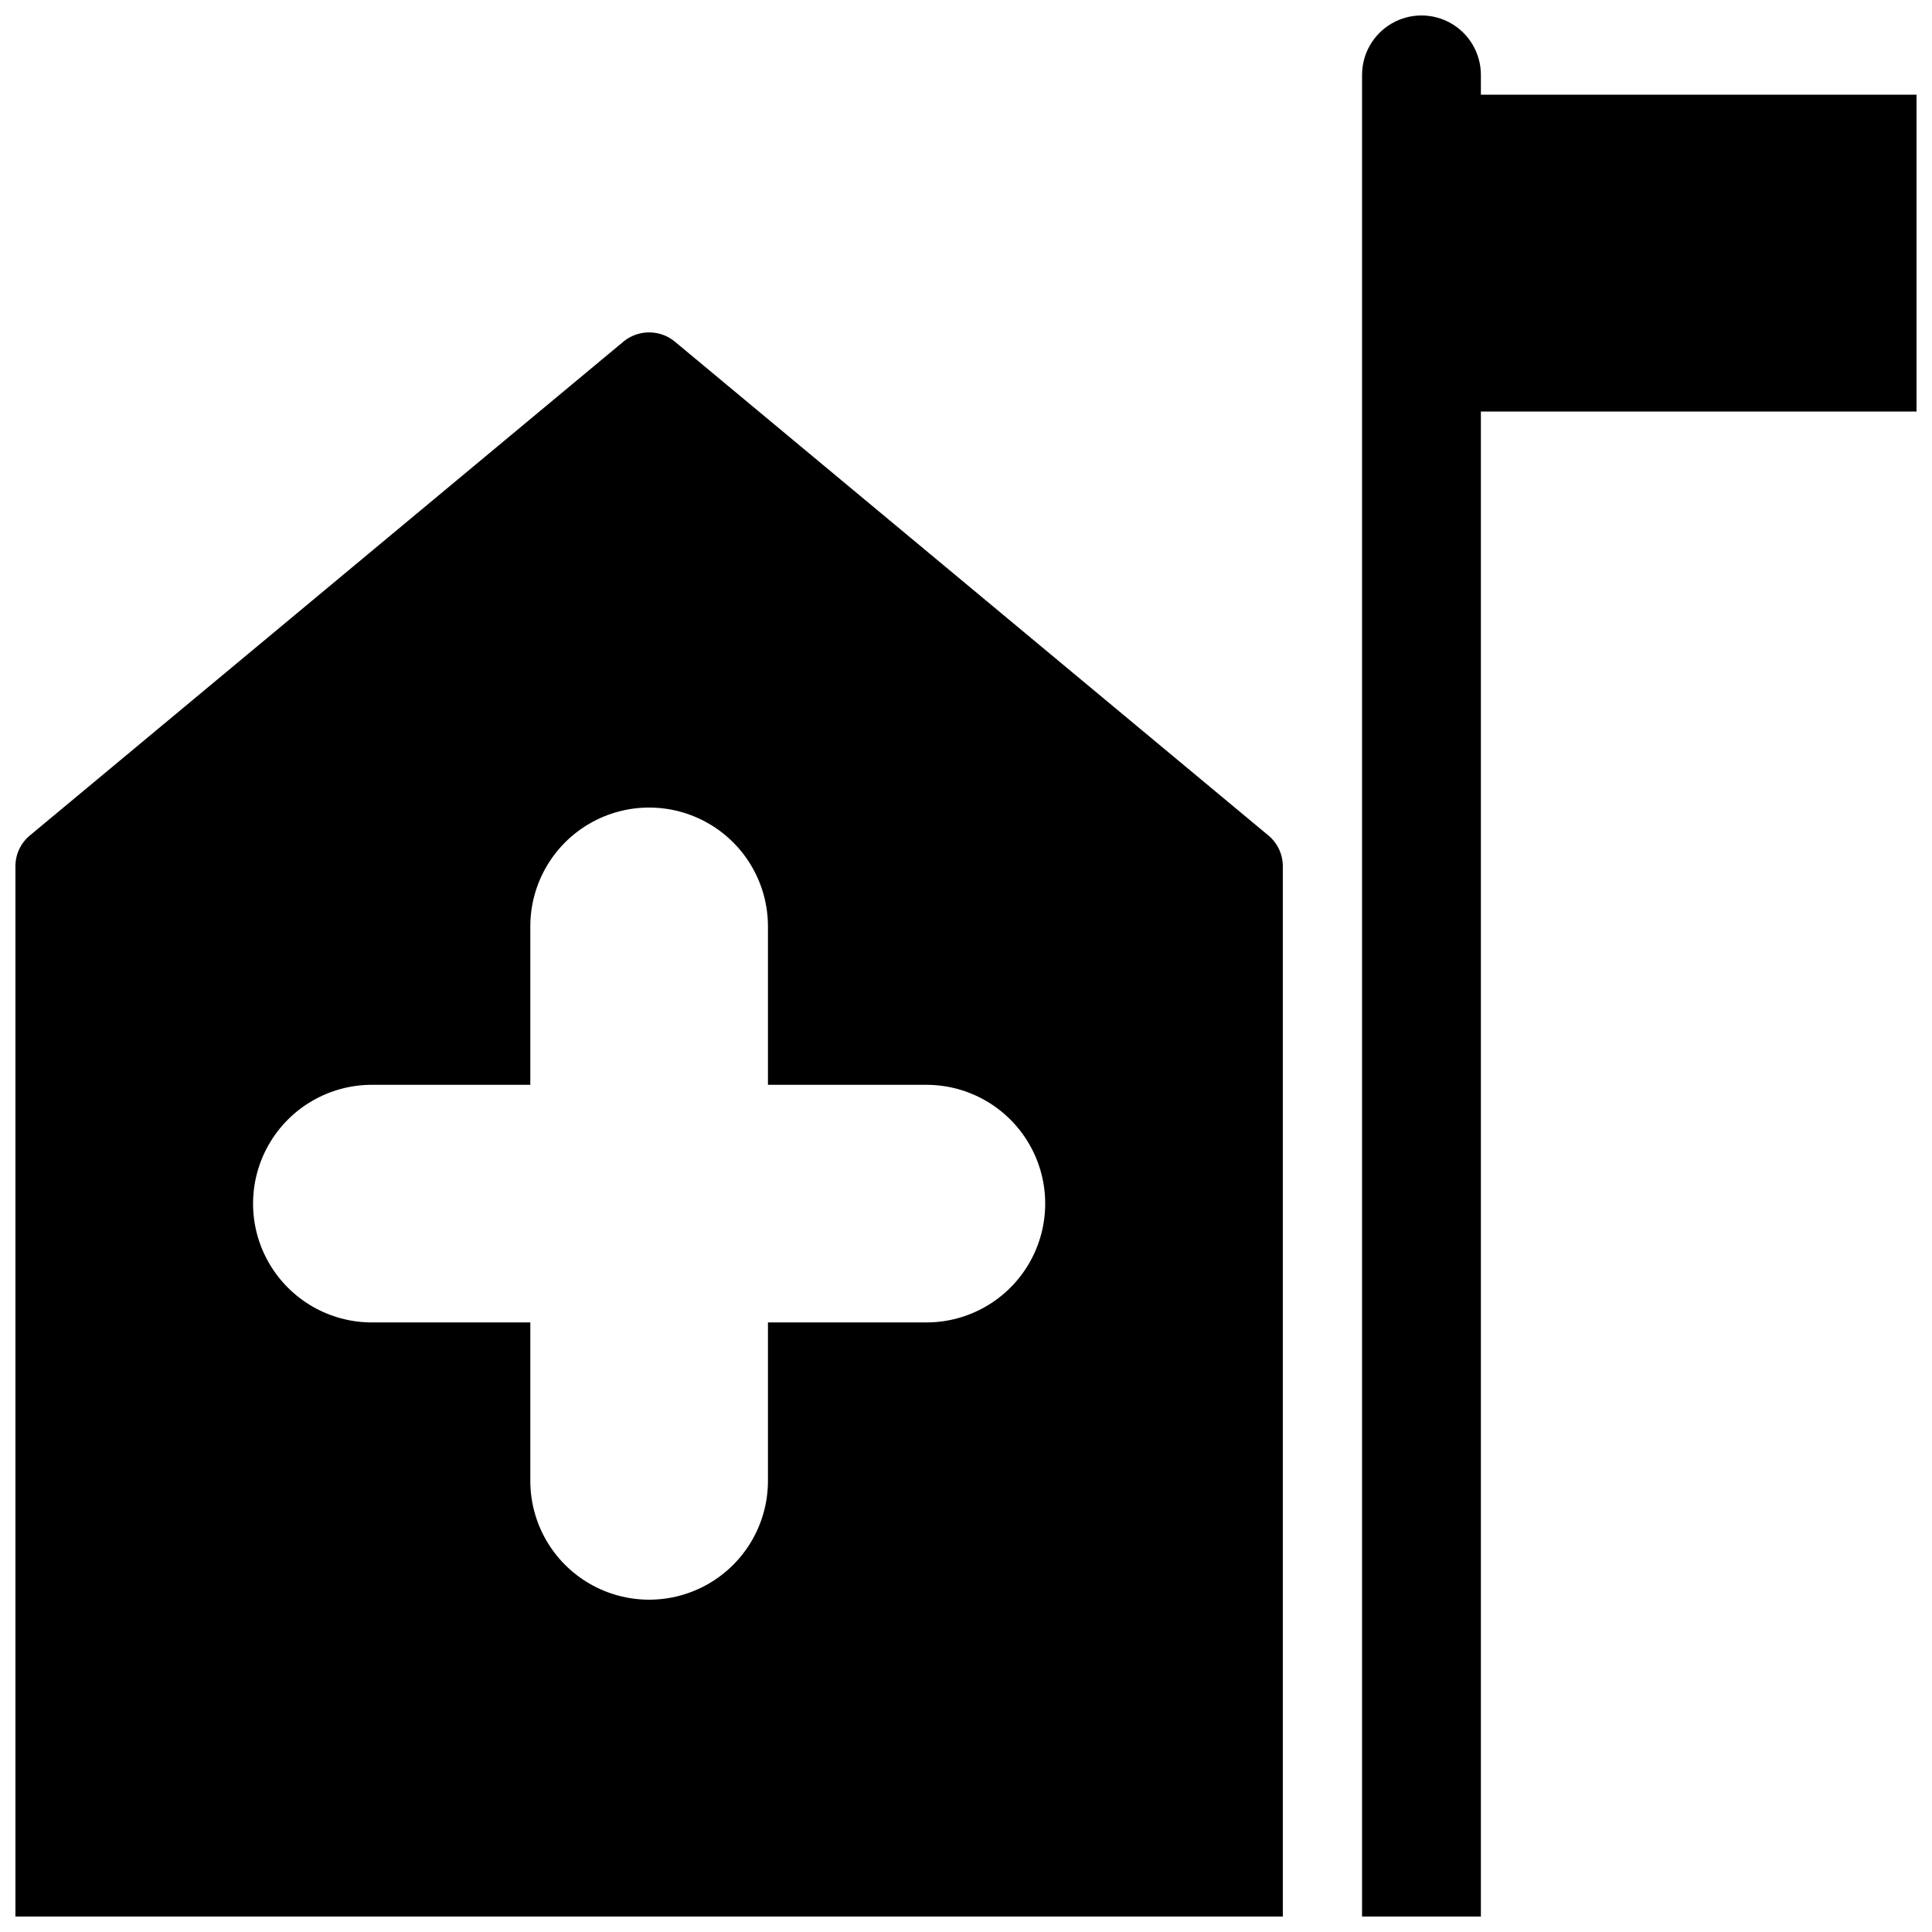
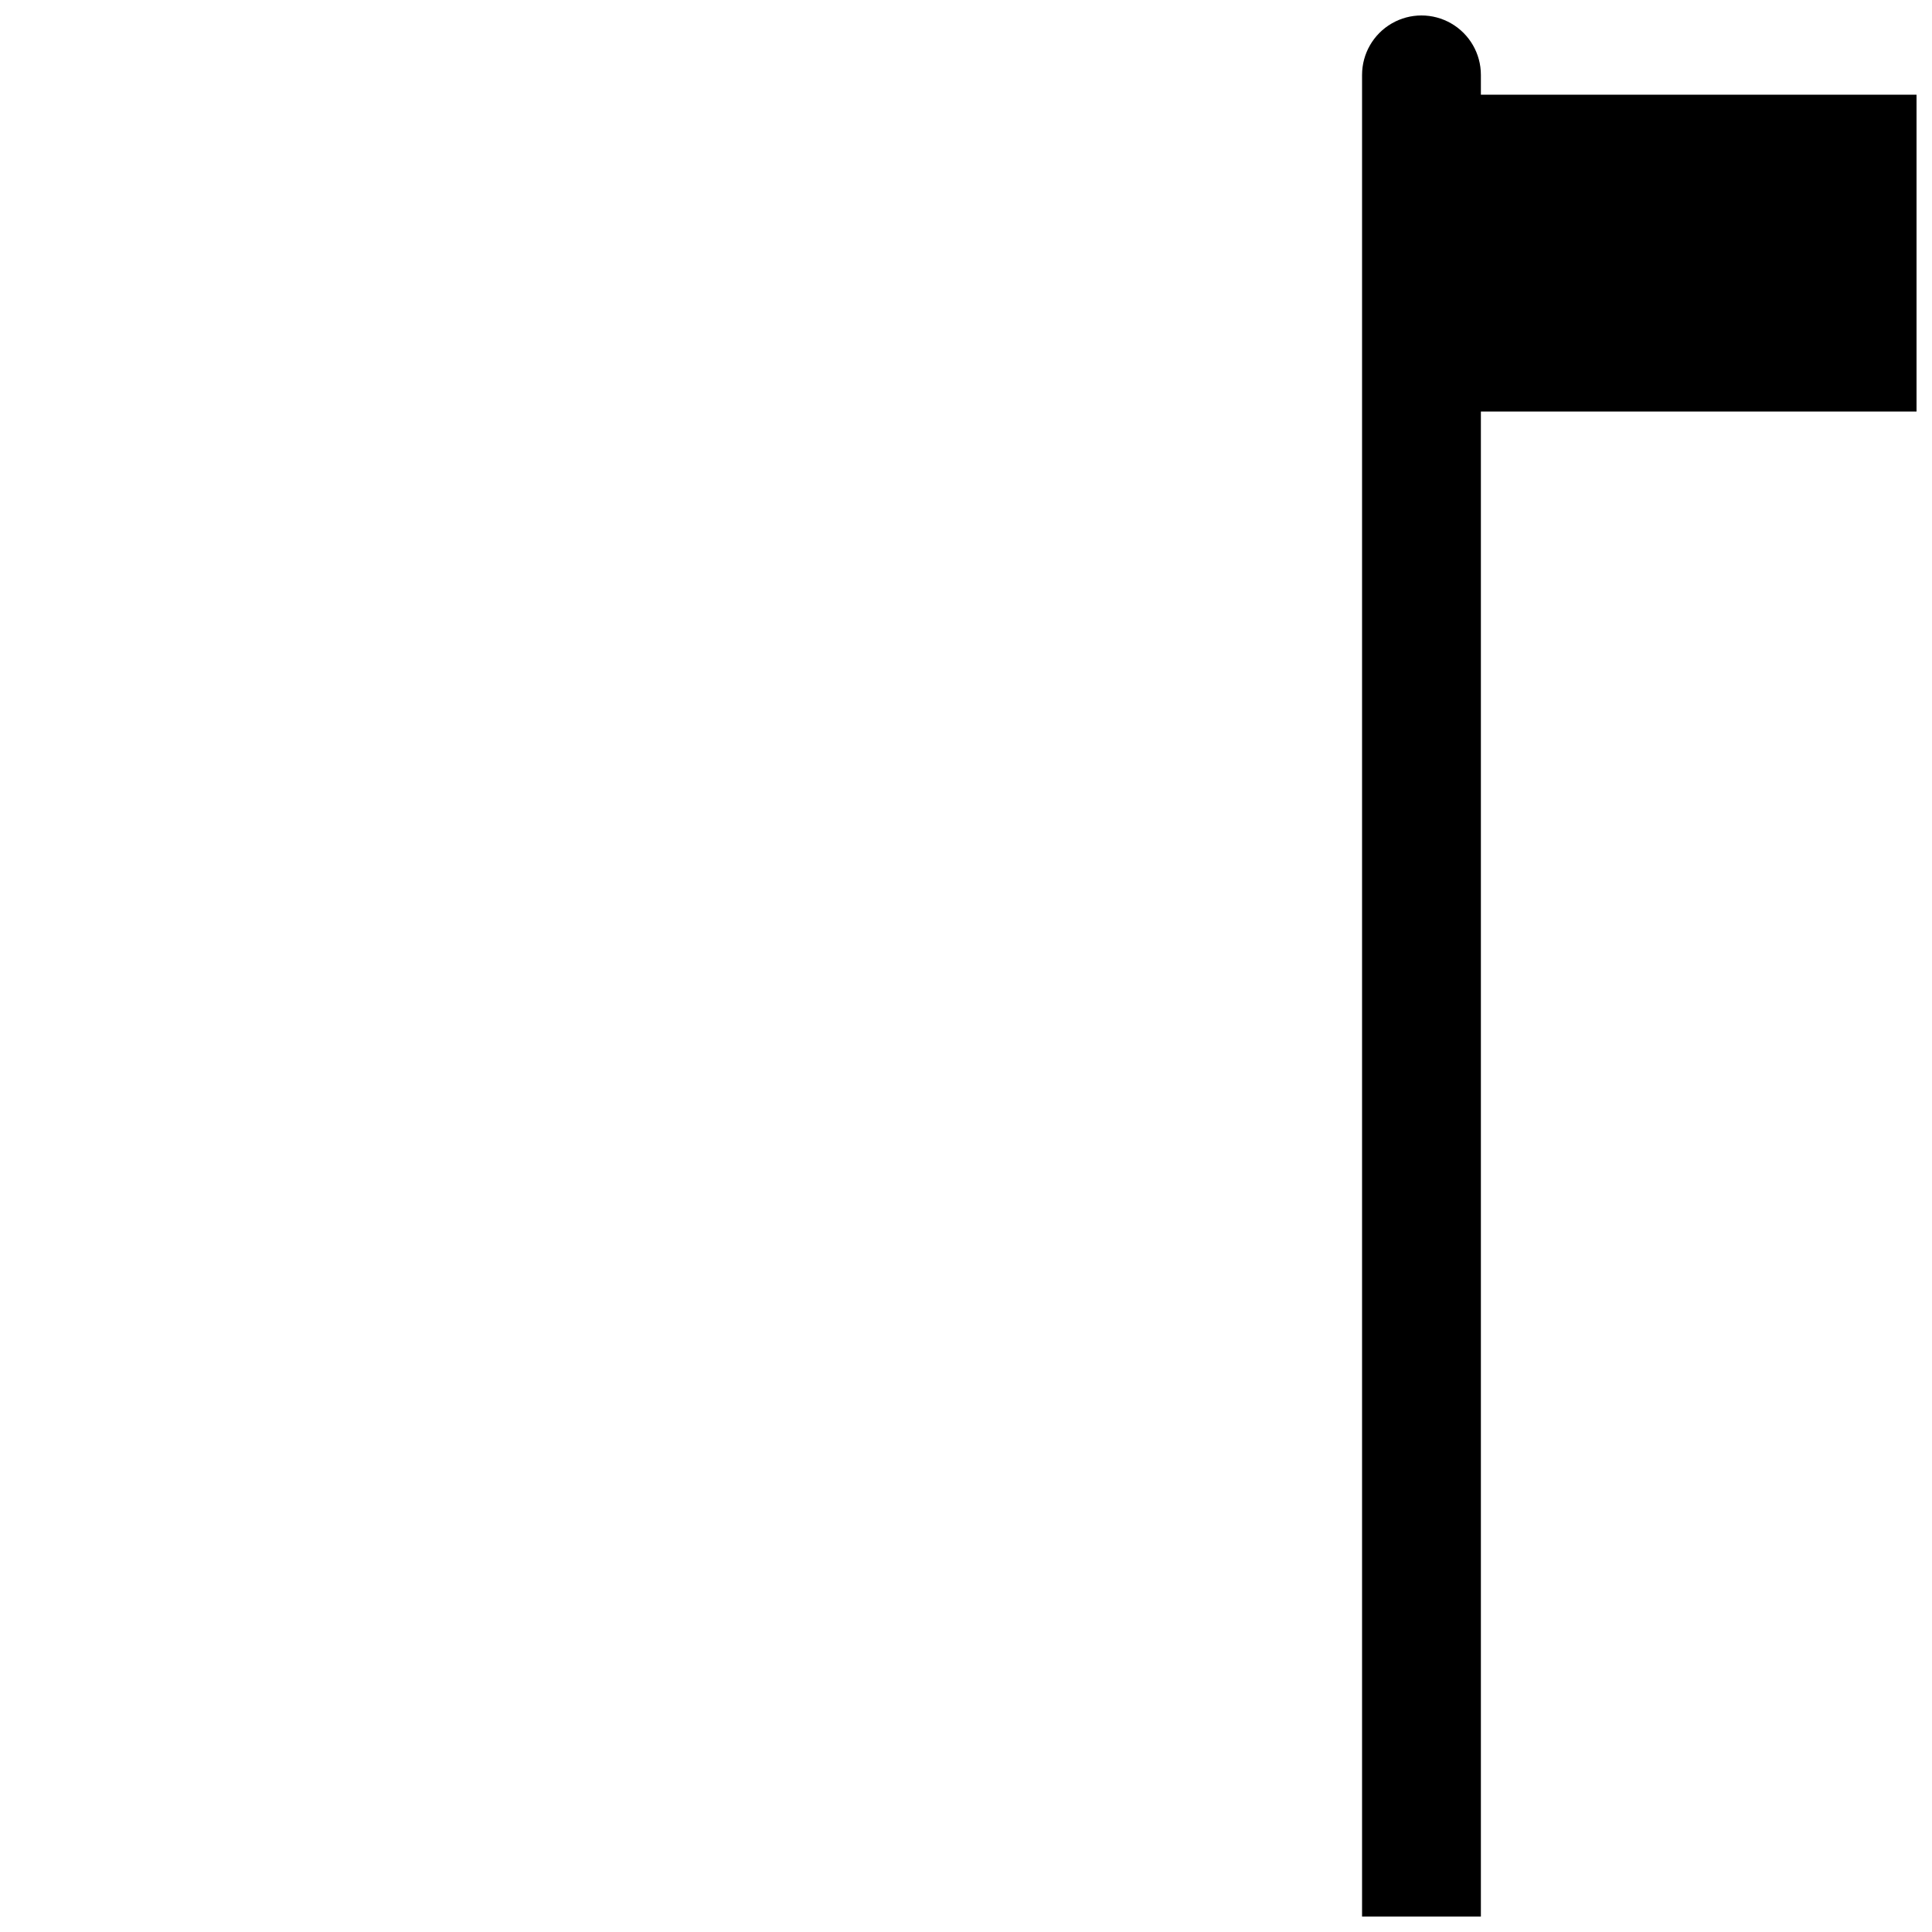
<svg xmlns="http://www.w3.org/2000/svg" width="800px" height="800px" version="1.1" viewBox="144 144 512 512">
  <defs>
    <clipPath id="b">
-       <path d="m148.09 232h335.91v419.9h-335.91z" />
-     </clipPath>
+       </clipPath>
    <clipPath id="a">
      <path d="m504 148.09h147.9v503.81h-147.9z" />
    </clipPath>
  </defs>
  <g>
    <g clip-path="url(#b)">
-       <path d="m322.64 234.37c-3.883-3.043-9.344-3.043-13.227 0l-157.44 130.99c-2.457 2.008-3.883 5.012-3.883 8.184v278.36h335.87v-278.36c0-3.172-1.426-6.176-3.883-8.184zm66.859 260.09h-41.984v41.984c0 11.25-6.004 21.645-15.746 27.27-9.742 5.625-21.746 5.625-31.488 0-9.742-5.625-15.742-16.02-15.742-27.27v-41.984h-41.984c-11.25 0-21.645-6-27.27-15.742s-5.625-21.746 0-31.488c5.625-9.742 16.02-15.742 27.27-15.742h41.984v-41.984c0-11.25 6-21.645 15.742-27.27 9.742-5.625 21.746-5.625 31.488 0 9.742 5.625 15.746 16.02 15.746 27.27v41.984h41.984c11.25 0 21.645 6 27.27 15.742 5.625 9.742 5.625 21.746 0 31.488s-16.02 15.742-27.27 15.742z" />
-     </g>
+       </g>
    <g clip-path="url(#a)">
      <path d="m536.45 169.09v-5.25c0-5.621-3-10.82-7.871-13.633-4.871-2.812-10.871-2.812-15.742 0-4.871 2.812-7.875 8.012-7.875 13.633v488.07h31.488v-398.85h115.46v-83.969z" />
    </g>
  </g>
</svg>